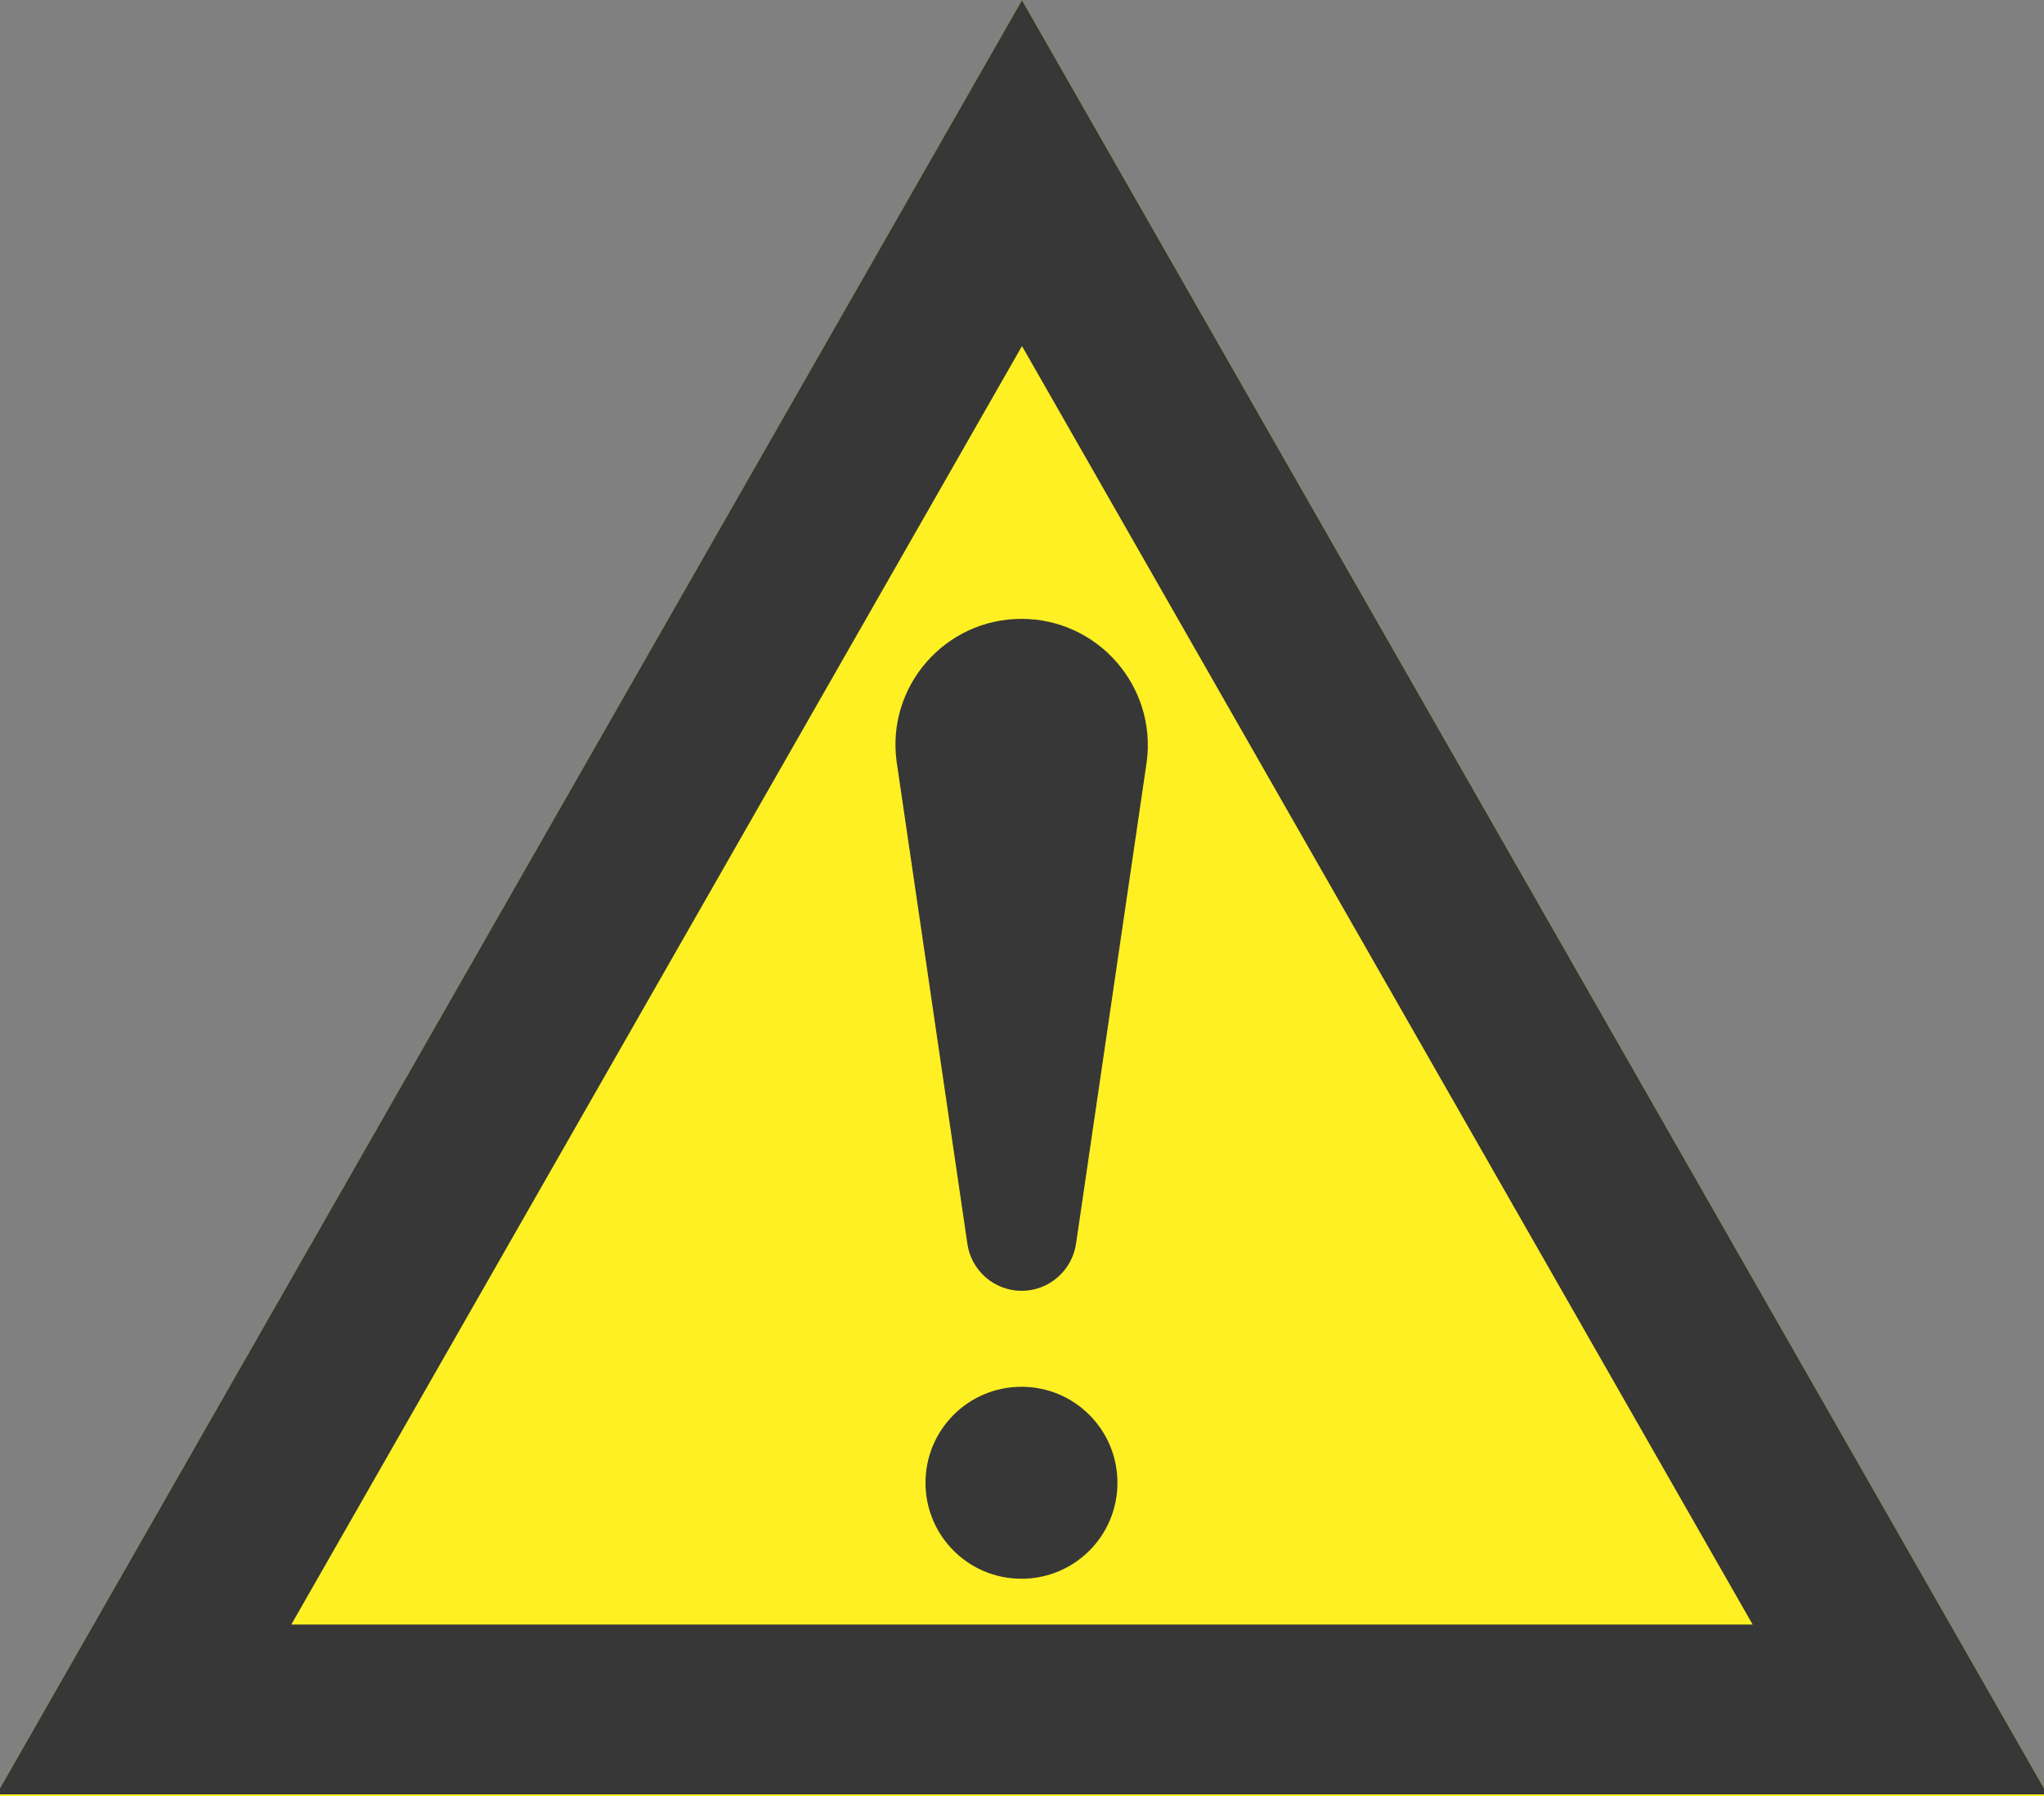
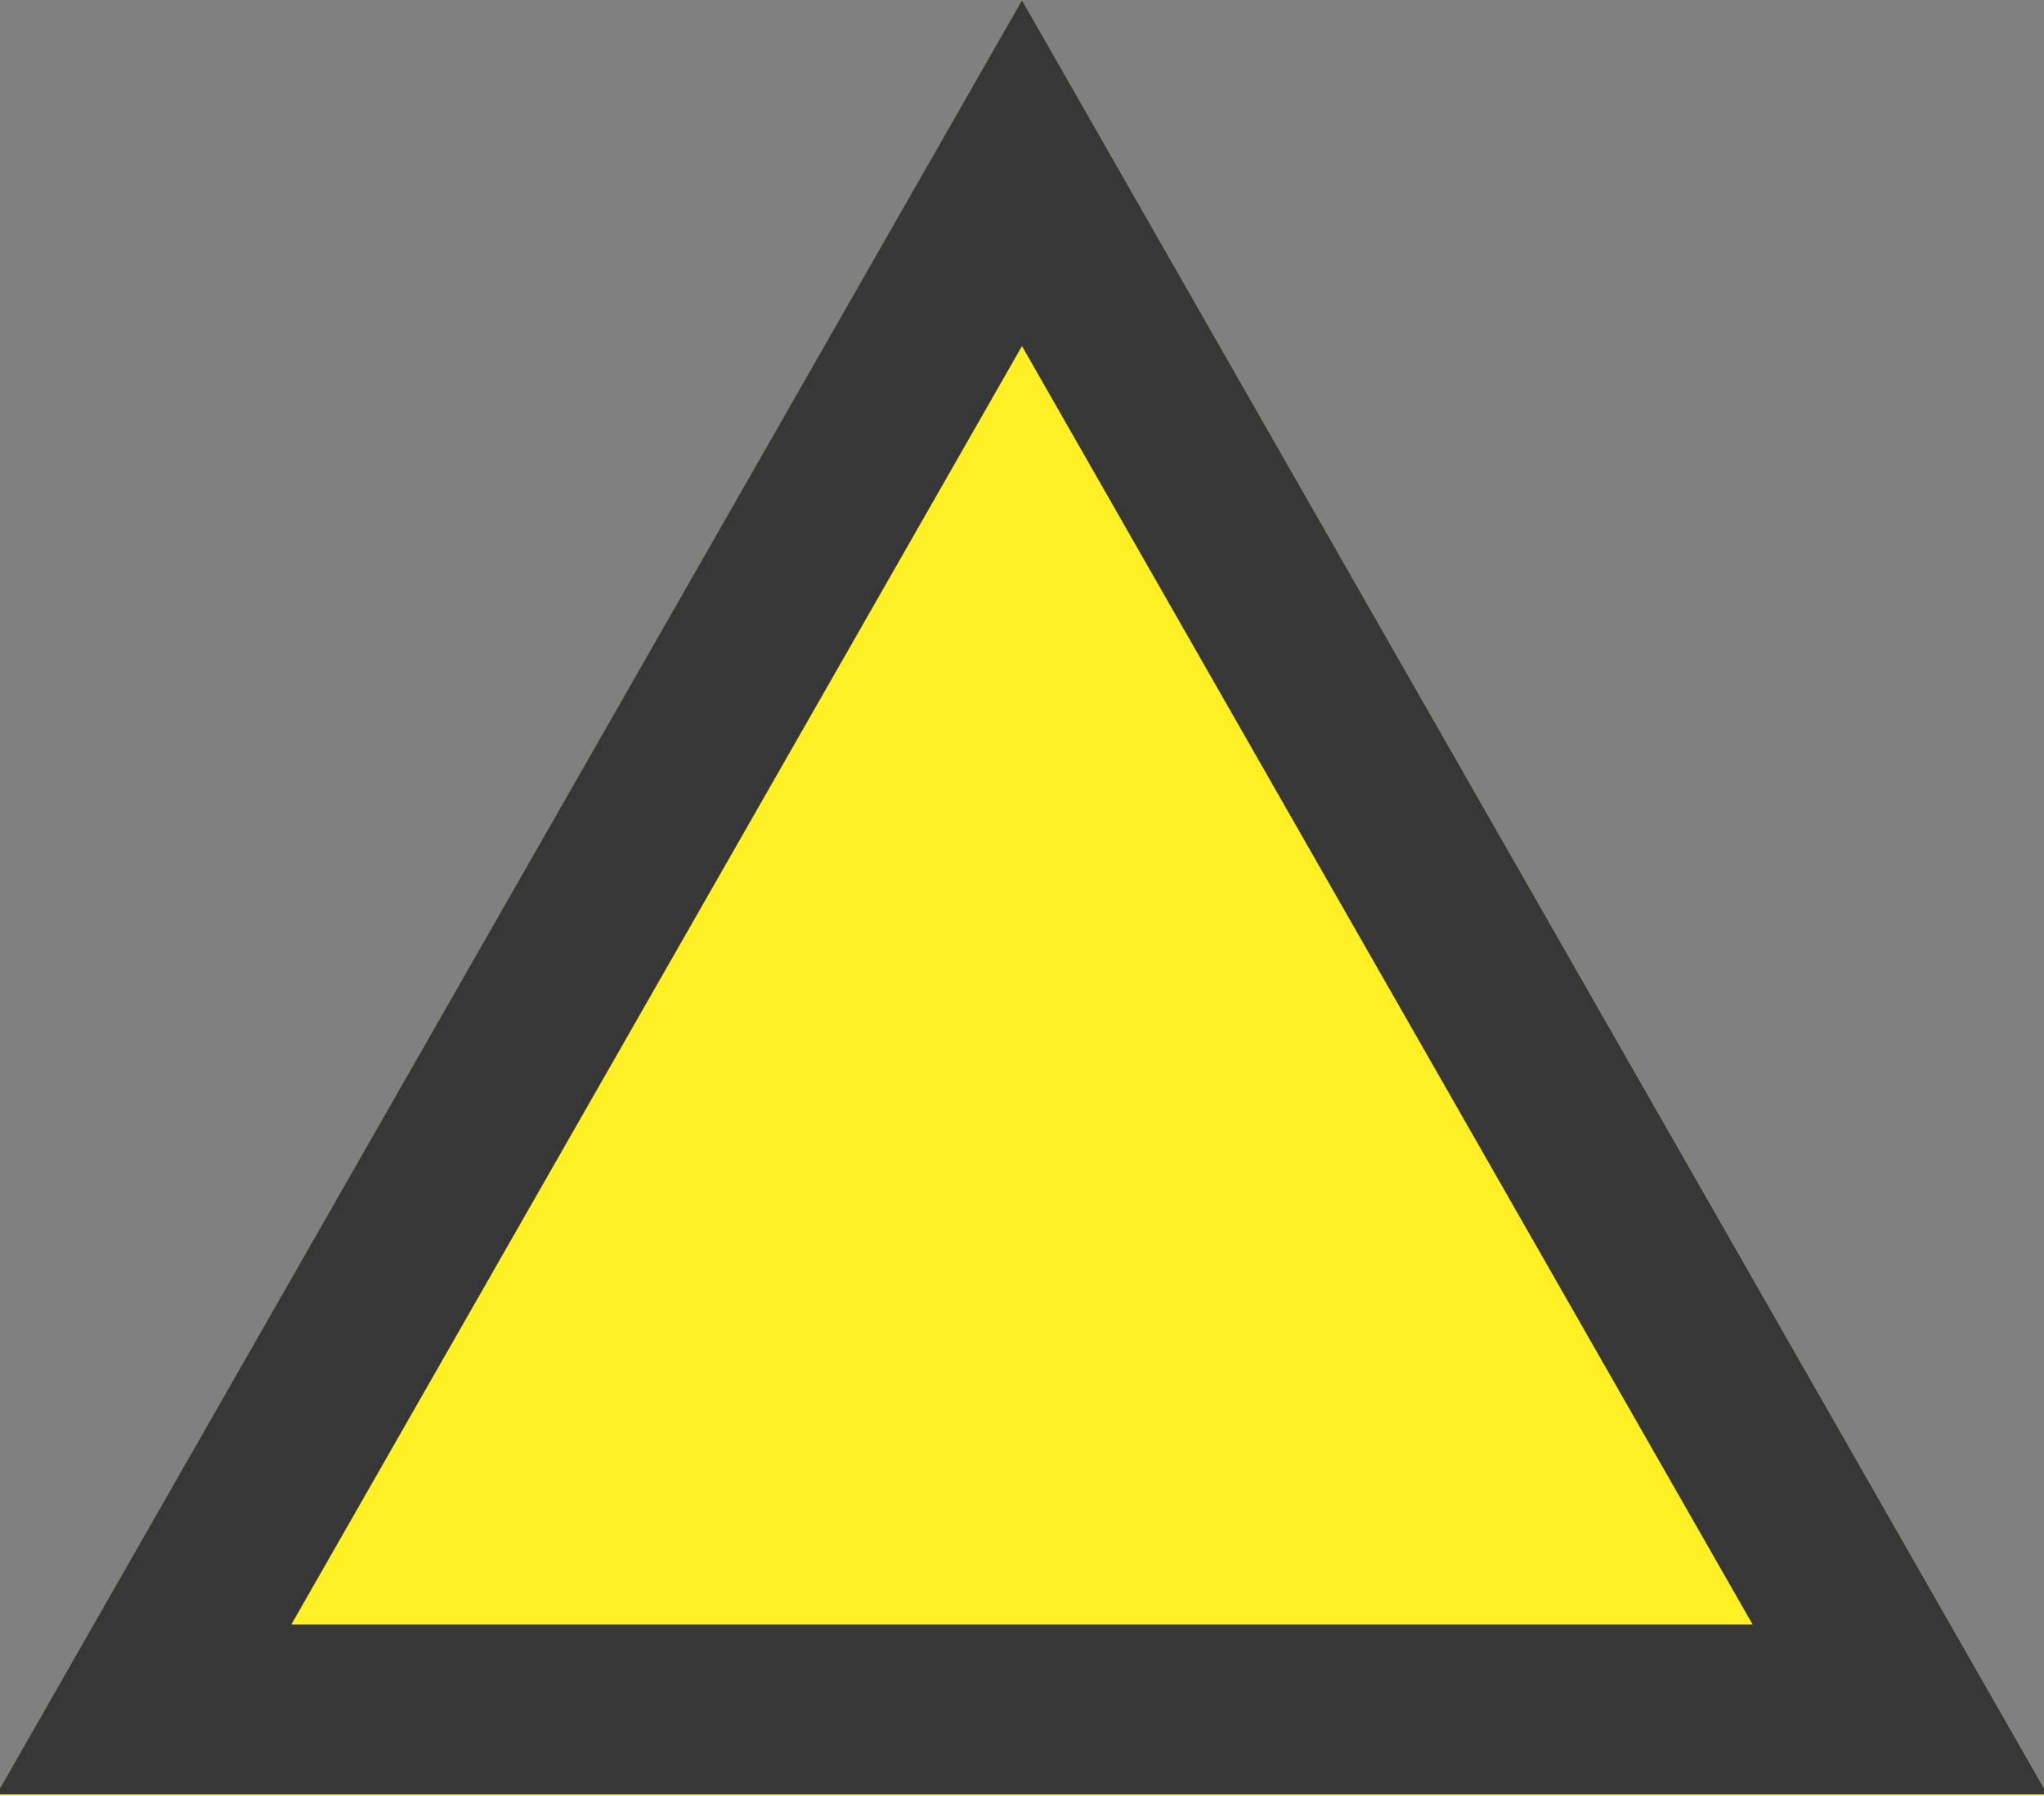
<svg xmlns="http://www.w3.org/2000/svg" xmlns:ns1="http://sodipodi.sourceforge.net/DTD/sodipodi-0.dtd" xmlns:ns2="http://www.inkscape.org/namespaces/inkscape" width="500" zoomAndPan="magnify" viewBox="0 0 375 329.594" height="439.458" preserveAspectRatio="xMidYMid" version="1.0" id="svg658" ns1:docname="MT 108-1985 2-01.svg">
  <rect x="0" y="0" width="375" height="329.594" fill="#808080" stroke="none" />
  <ns1:namedview id="namedview660" pagecolor="#ffffff" bordercolor="#000000" borderopacity="0.25" ns2:showpageshadow="2" ns2:pageopacity="0.0" ns2:pagecheckerboard="0" ns2:deskcolor="#d1d1d1" showgrid="false" />
  <defs id="defs636">
    <clipPath id="7be6e91d91">
      <path d="M 0,22.703 H 375 V 352.297 H 0 Z m 0,0" clip-rule="nonzero" id="path618" />
    </clipPath>
    <clipPath id="686db7fee7">
      <path d="M 187.5,22.703 375.836,352.297 H -0.836 Z m 0,0" clip-rule="nonzero" id="path621" />
    </clipPath>
    <clipPath id="c0eaf8e39b">
      <path d="M 0,22.711 H 375 V 351.953 H 0 Z m 0,0" clip-rule="nonzero" id="path624" />
    </clipPath>
    <clipPath id="cdd23b9041">
      <path d="M 187.496,22.711 375.828,352.289 H -0.836 Z m 0,0" clip-rule="nonzero" id="path627" />
    </clipPath>
    <clipPath id="a5cb3f47af">
-       <path d="m 164.277,136.258 h 46.316 V 260 h -46.316 z m 0,0" clip-rule="nonzero" id="path630" />
-     </clipPath>
+       </clipPath>
    <clipPath id="83a2d7b19d">
-       <path d="m 169,277 h 37 v 35.508 h -37 z m 0,0" clip-rule="nonzero" id="path633" />
-     </clipPath>
+       </clipPath>
  </defs>
  <g clip-path="url(#7be6e91d91)" id="g642" ns2:export-filename="..\..\Users\lisa_\MT 108-1985 2-01.svg" ns2:export-xdpi="96" ns2:export-ydpi="96" transform="translate(0,-22.703)">
    <g clip-path="url(#686db7fee7)" id="g640">
      <path fill="#fff023" d="M -0.836,22.703 H 376.391 V 352.297 H -0.836 Z m 0,0" fill-opacity="1" fill-rule="nonzero" id="path638" />
    </g>
  </g>
  <g clip-path="url(#c0eaf8e39b)" id="g648" transform="translate(0,-22.703)">
    <g clip-path="url(#cdd23b9041)" id="g646">
-       <path stroke-linecap="butt" transform="matrix(0.75,0,0,0.75,-0.837,22.709)" fill="none" stroke-linejoin="miter" d="M 251.111,0.002 502.22,439.44 H 0.002 Z m 0,0" stroke="#373737" stroke-width="84" stroke-opacity="1" stroke-miterlimit="4" id="path644" />
+       <path stroke-linecap="butt" transform="matrix(0.75,0,0,0.75,-0.837,22.709)" fill="none" stroke-linejoin="miter" d="M 251.111,0.002 502.22,439.44 H 0.002 Z " stroke="#373737" stroke-width="84" stroke-opacity="1" stroke-miterlimit="4" id="path644" />
    </g>
  </g>
  <g clip-path="url(#a5cb3f47af)" id="g652" transform="translate(0,-22.703)">
    <path fill="#373737" d="m 187.406,136.258 c -13.965,0 -24.785,12.309 -22.91,26.176 l 12.965,88.379 c 0.656,4.988 4.926,8.742 9.977,8.742 5.035,0 9.301,-3.754 9.992,-8.742 l 12.961,-88.379 c 1.797,-13.867 -9.008,-26.176 -22.984,-26.176" fill-opacity="1" fill-rule="nonzero" id="path650" />
  </g>
  <g clip-path="url(#83a2d7b19d)" id="g656" transform="translate(0,-22.703)">
    <path fill="#373737" d="m 187.406,277.164 c -9.742,0 -17.609,7.879 -17.609,17.621 0,9.727 7.867,17.605 17.609,17.605 9.742,0 17.605,-7.879 17.605,-17.605 0,-9.742 -7.863,-17.621 -17.605,-17.621" fill-opacity="1" fill-rule="nonzero" id="path654" />
  </g>
</svg>